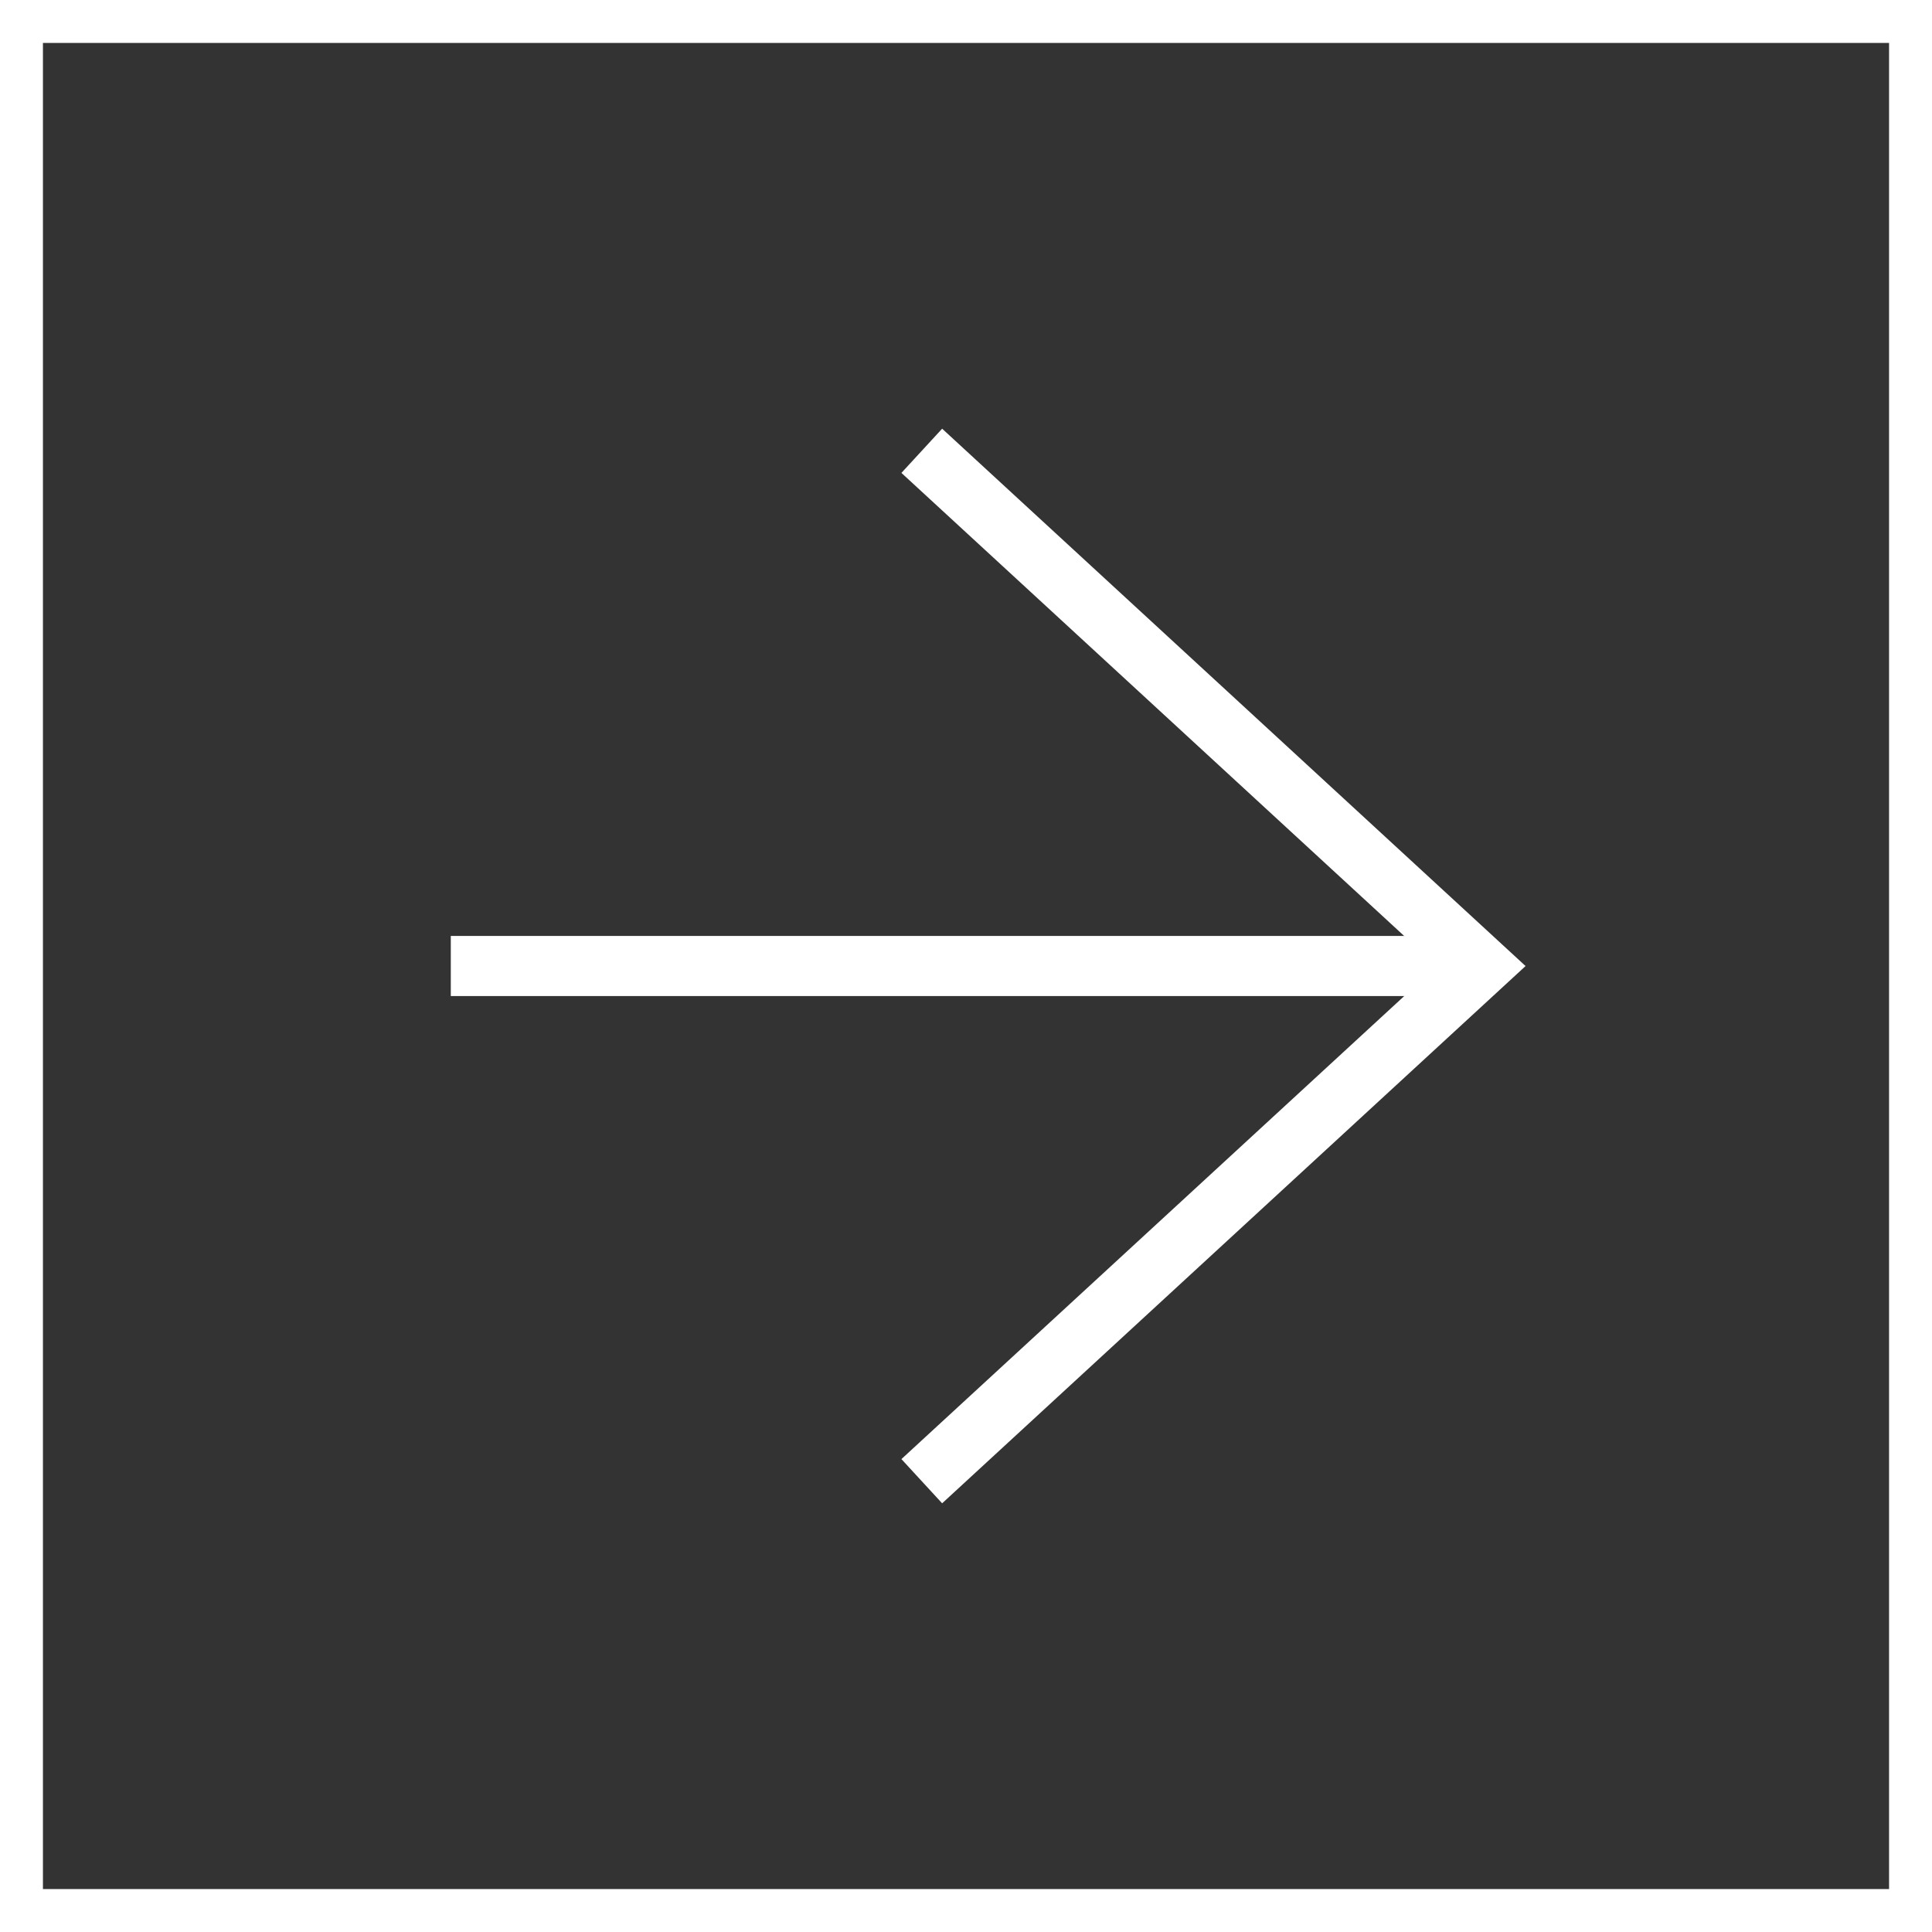
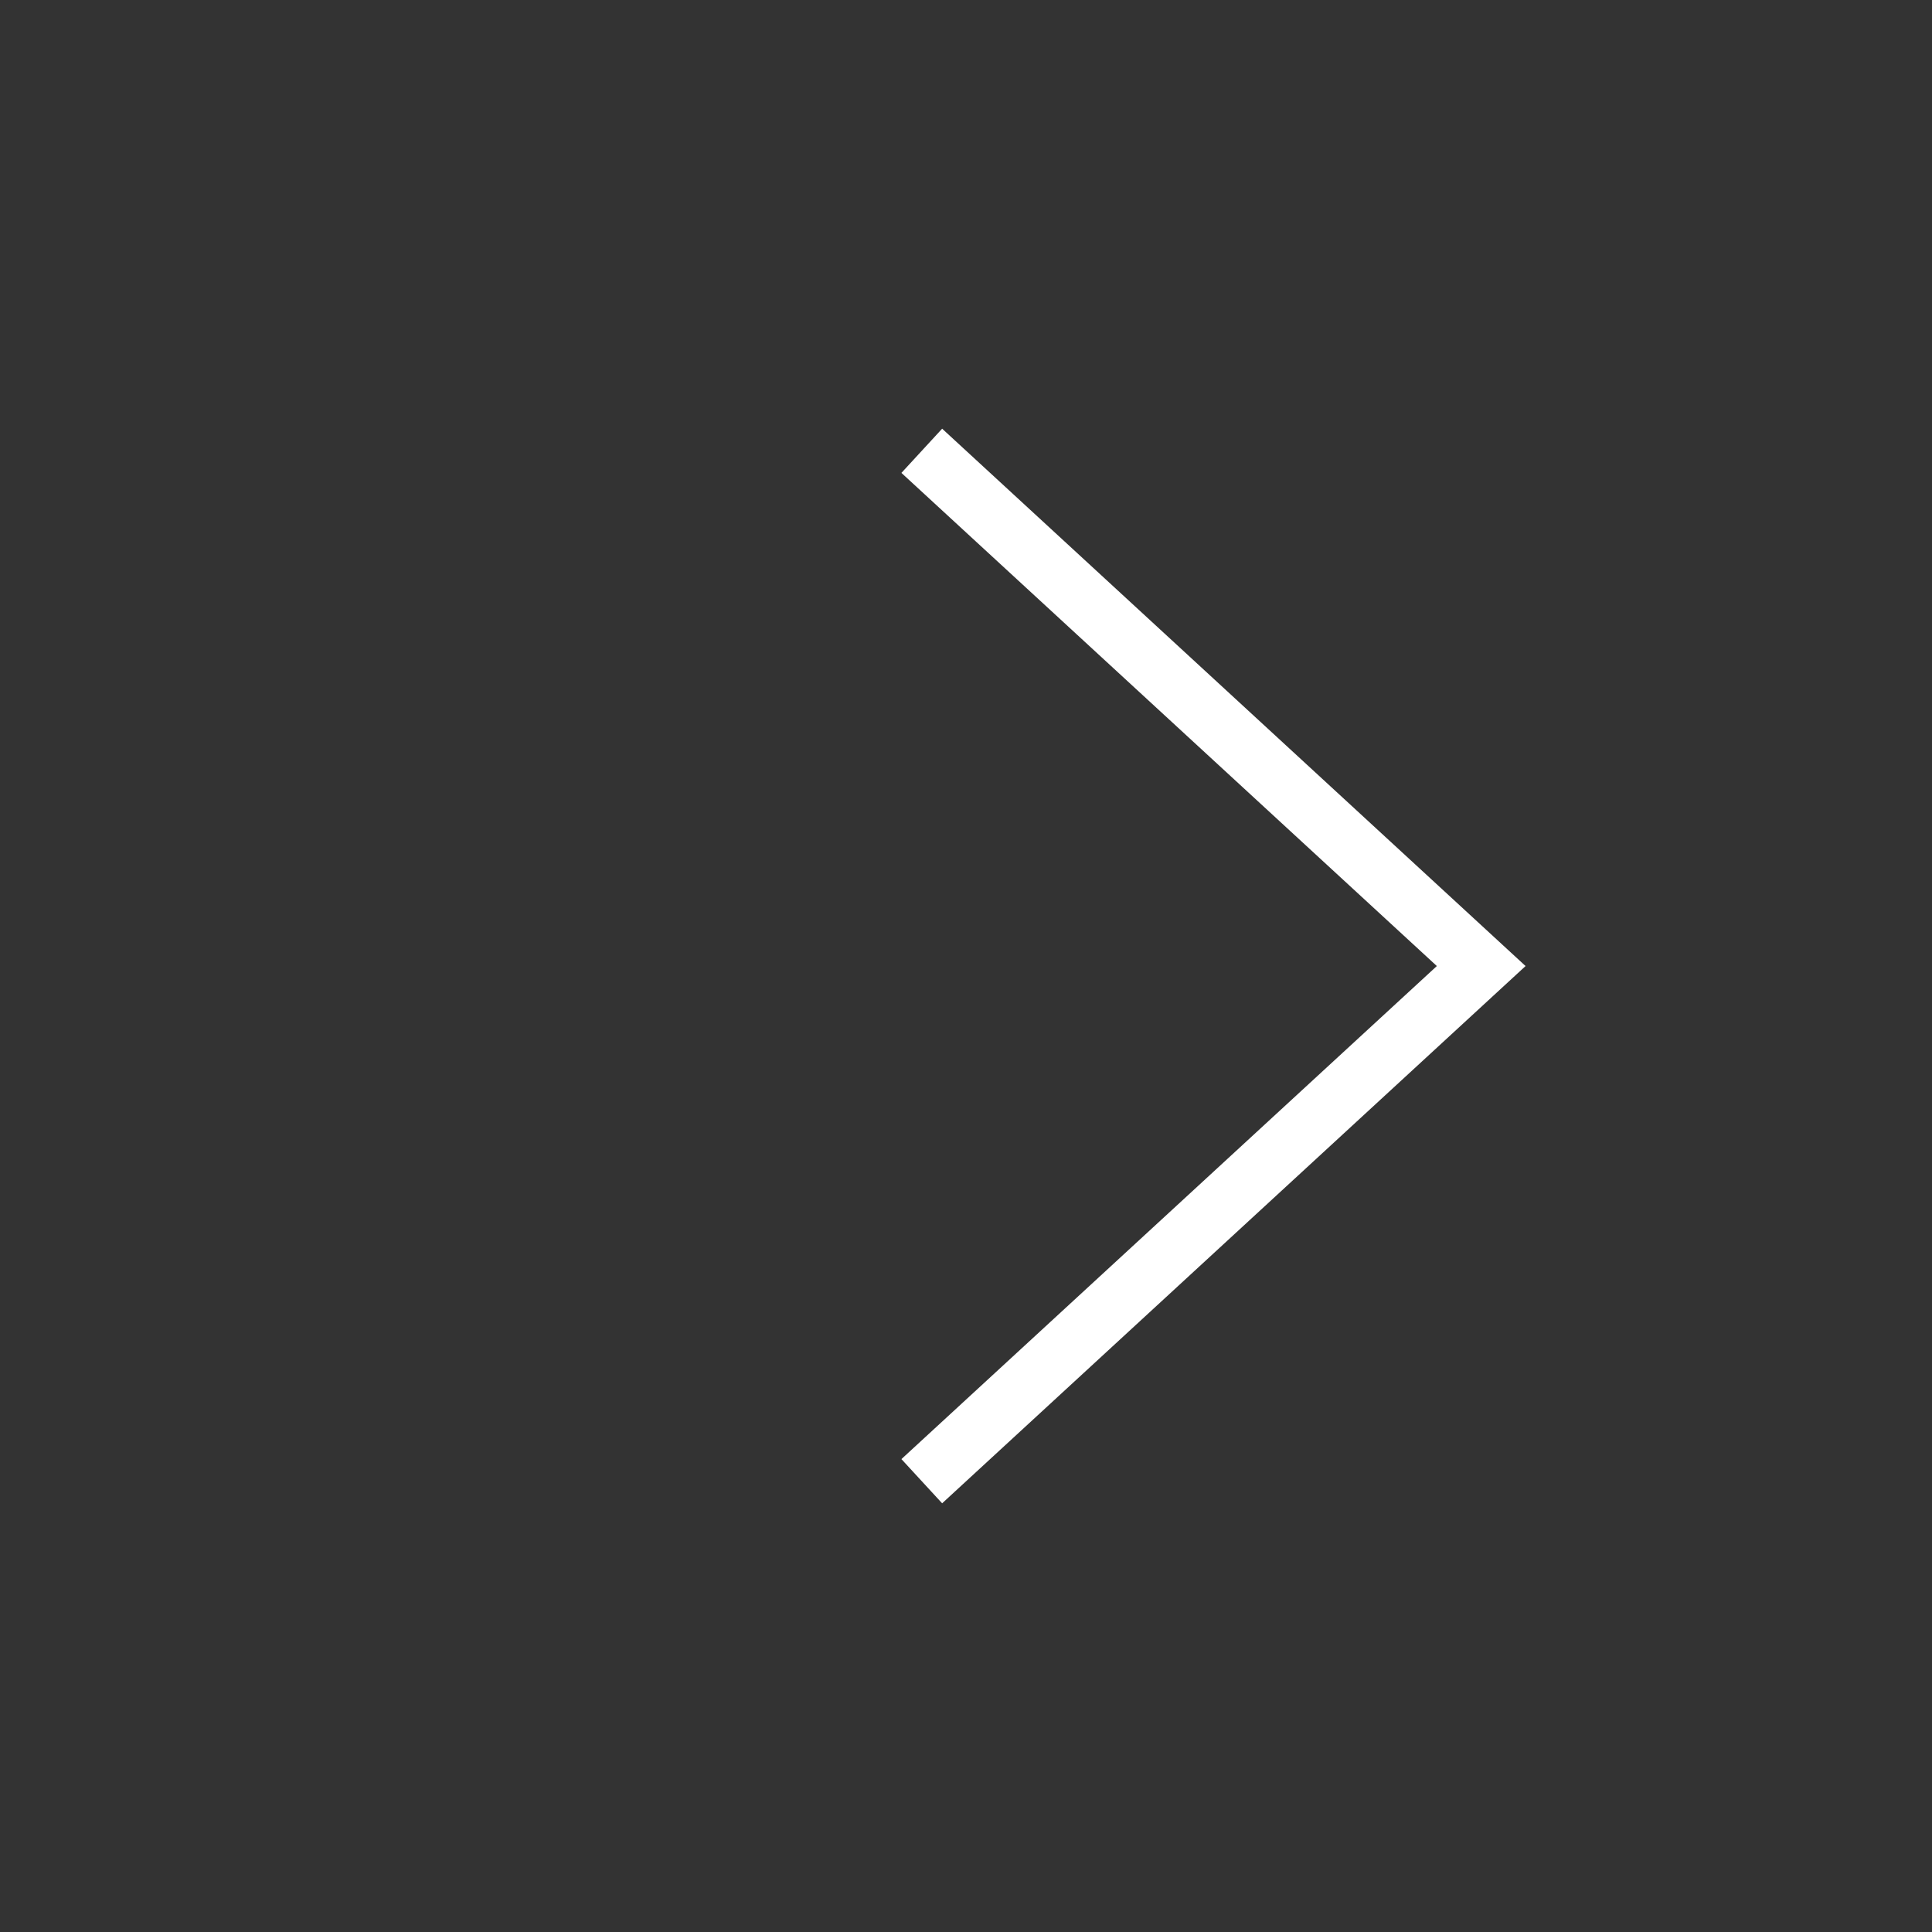
<svg xmlns="http://www.w3.org/2000/svg" width="45" height="45" viewBox="0 0 45 45" fill="none">
  <rect x="0" y="0" width="45" height="45" fill="#333333" stroke="none" />
-   <rect x="0.5" y="0.5" width="44" height="44" stroke="white" />
  <path d="M21.47 10.5L34.5 22.501L21.47 34.5" stroke="white" stroke-width="1.4" />
-   <path d="M10.5 22.5L34.5 22.5" stroke="white" stroke-width="1.4" />
</svg>